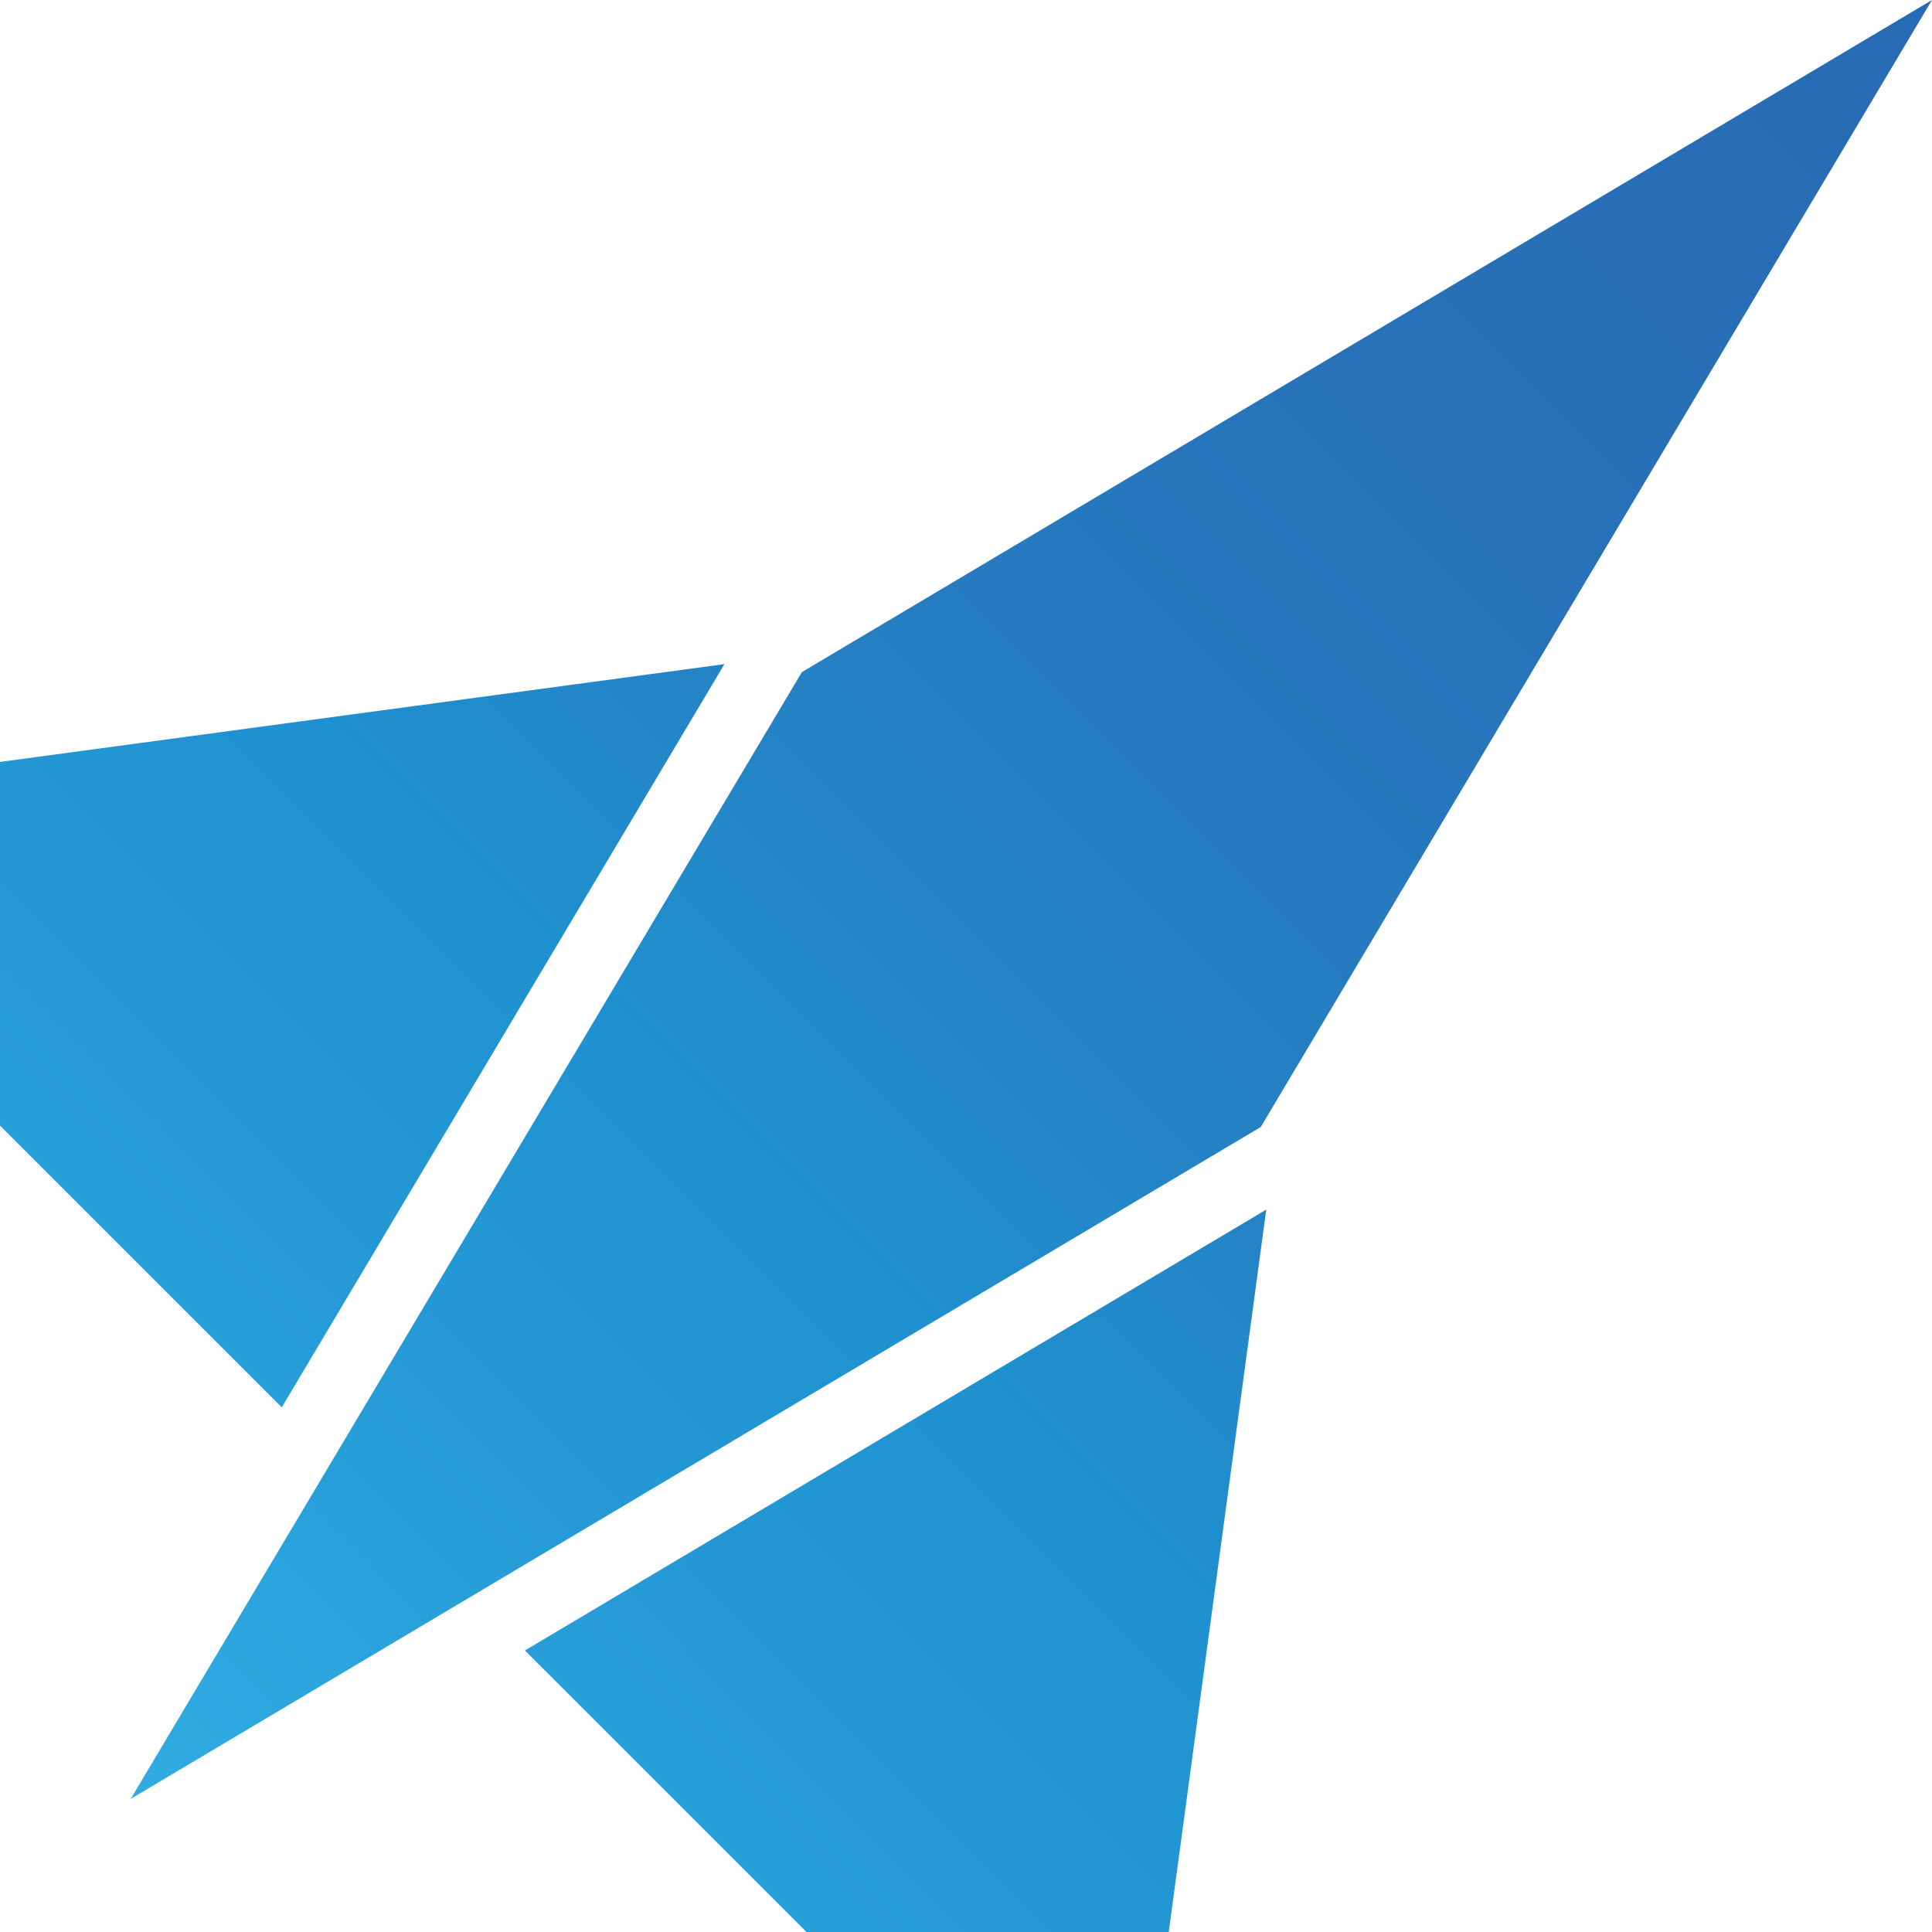
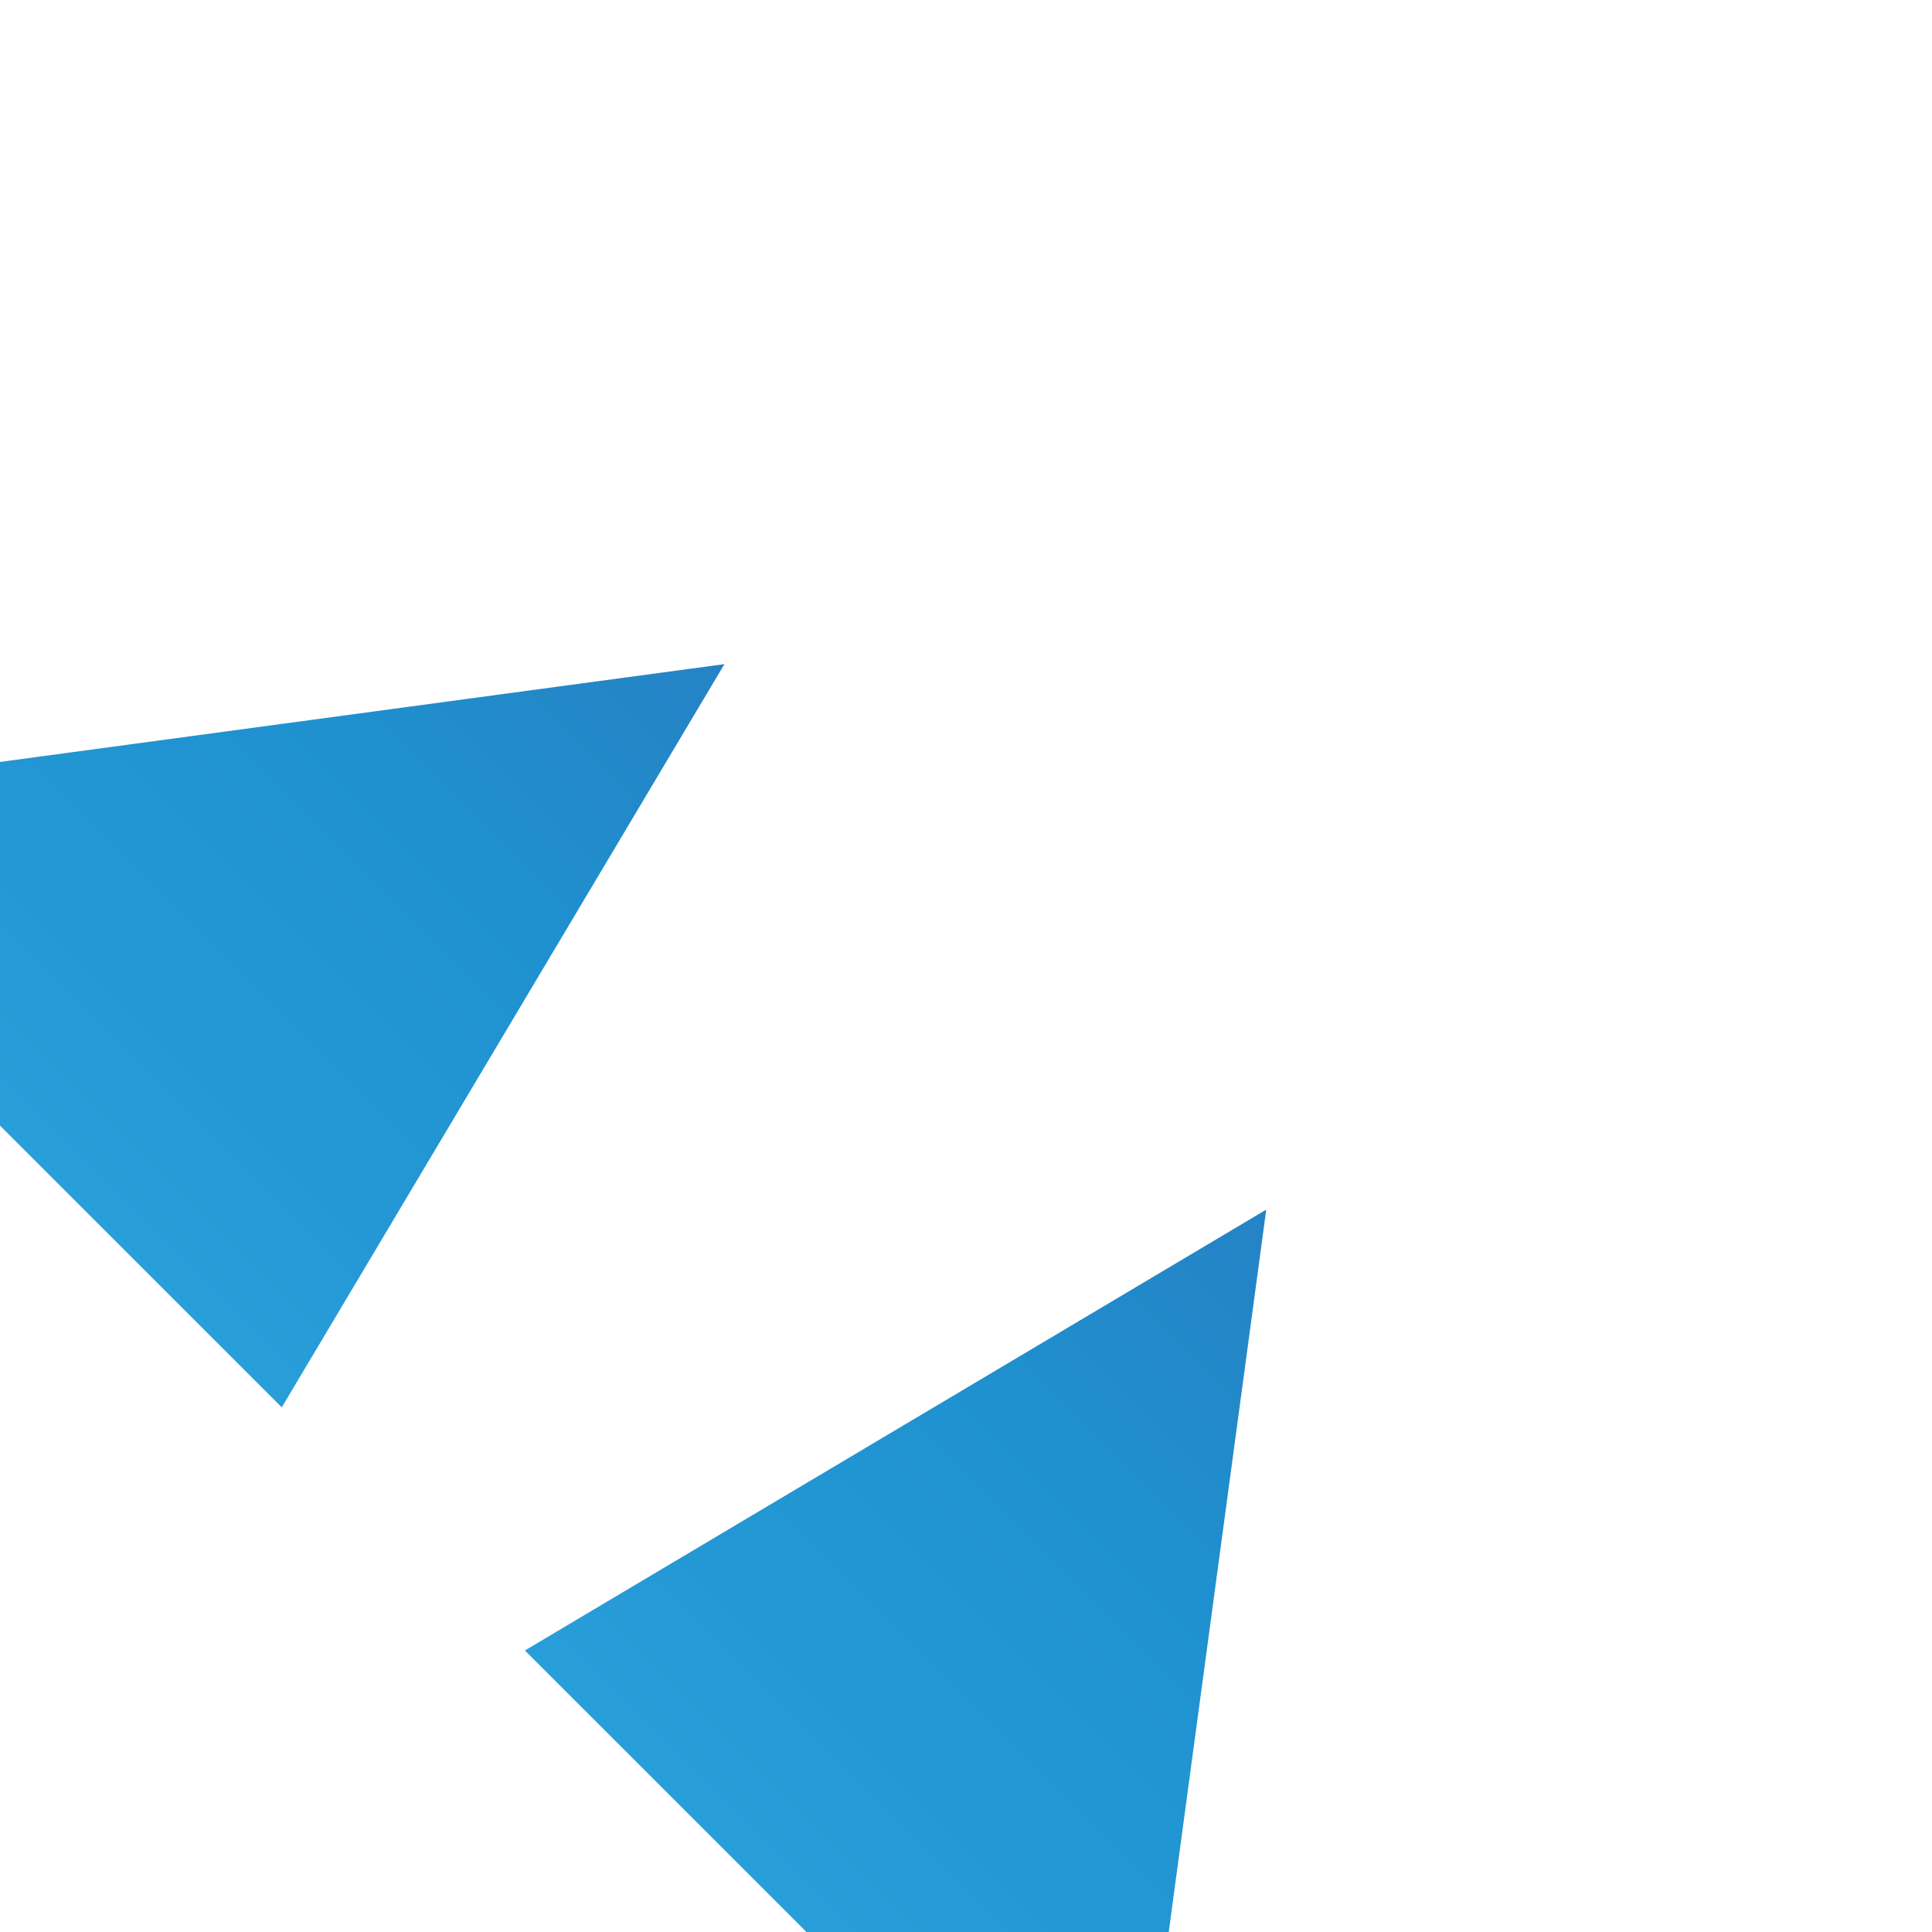
<svg xmlns="http://www.w3.org/2000/svg" version="1.1" id="Layer_1" x="0px" y="0px" width="32px" height="32px" viewBox="0 0 32 32" enable-background="new 0 0 32 32" xml:space="preserve">
  <g>
    <linearGradient id="SVGID_1_" gradientUnits="userSpaceOnUse" x1="-0.009" y1="31.991" x2="61.758" y2="-29.776">
      <stop offset="0" style="stop-color:#35B5E8" />
      <stop offset="0.033" style="stop-color:#31ADE3" />
      <stop offset="0.143" style="stop-color:#2498D5" />
      <stop offset="0.204" style="stop-color:#1F91D0" />
      <stop offset="0.245" style="stop-color:#2387C8" />
      <stop offset="0.311" style="stop-color:#267BC0" />
      <stop offset="0.389" style="stop-color:#2772B9" />
      <stop offset="0.486" style="stop-color:#286CB5" />
      <stop offset="0.622" style="stop-color:#2868B3" />
      <stop offset="1" style="stop-color:#2868B2" />
    </linearGradient>
-     <polygon fill="url(#SVGID_1_)" points="2.164,29.796 20.882,18.667 32,0 13.282,11.132  " />
    <linearGradient id="SVGID_2_" gradientUnits="userSpaceOnUse" x1="5.847" y1="37.847" x2="67.617" y2="-23.923">
      <stop offset="0" style="stop-color:#35B5E8" />
      <stop offset="0.033" style="stop-color:#31ADE3" />
      <stop offset="0.143" style="stop-color:#2498D5" />
      <stop offset="0.204" style="stop-color:#1F91D0" />
      <stop offset="0.245" style="stop-color:#2387C8" />
      <stop offset="0.311" style="stop-color:#267BC0" />
      <stop offset="0.389" style="stop-color:#2772B9" />
      <stop offset="0.486" style="stop-color:#286CB5" />
      <stop offset="0.622" style="stop-color:#2868B3" />
      <stop offset="1" style="stop-color:#2868B2" />
    </linearGradient>
    <polygon fill="url(#SVGID_2_)" points="8.694,27.337 13.358,32 19.358,32 20.973,20.035  " />
    <linearGradient id="SVGID_3_" gradientUnits="userSpaceOnUse" x1="-5.851" y1="26.15" x2="55.921" y2="-35.621">
      <stop offset="0" style="stop-color:#35B5E8" />
      <stop offset="0.033" style="stop-color:#31ADE3" />
      <stop offset="0.143" style="stop-color:#2498D5" />
      <stop offset="0.204" style="stop-color:#1F91D0" />
      <stop offset="0.245" style="stop-color:#2387C8" />
      <stop offset="0.311" style="stop-color:#267BC0" />
      <stop offset="0.389" style="stop-color:#2772B9" />
      <stop offset="0.486" style="stop-color:#286CB5" />
      <stop offset="0.622" style="stop-color:#2868B3" />
      <stop offset="1" style="stop-color:#2868B2" />
    </linearGradient>
    <polygon fill="url(#SVGID_3_)" points="11.999,11 0,12.62 0,18.644 4.667,23.31  " />
  </g>
</svg>